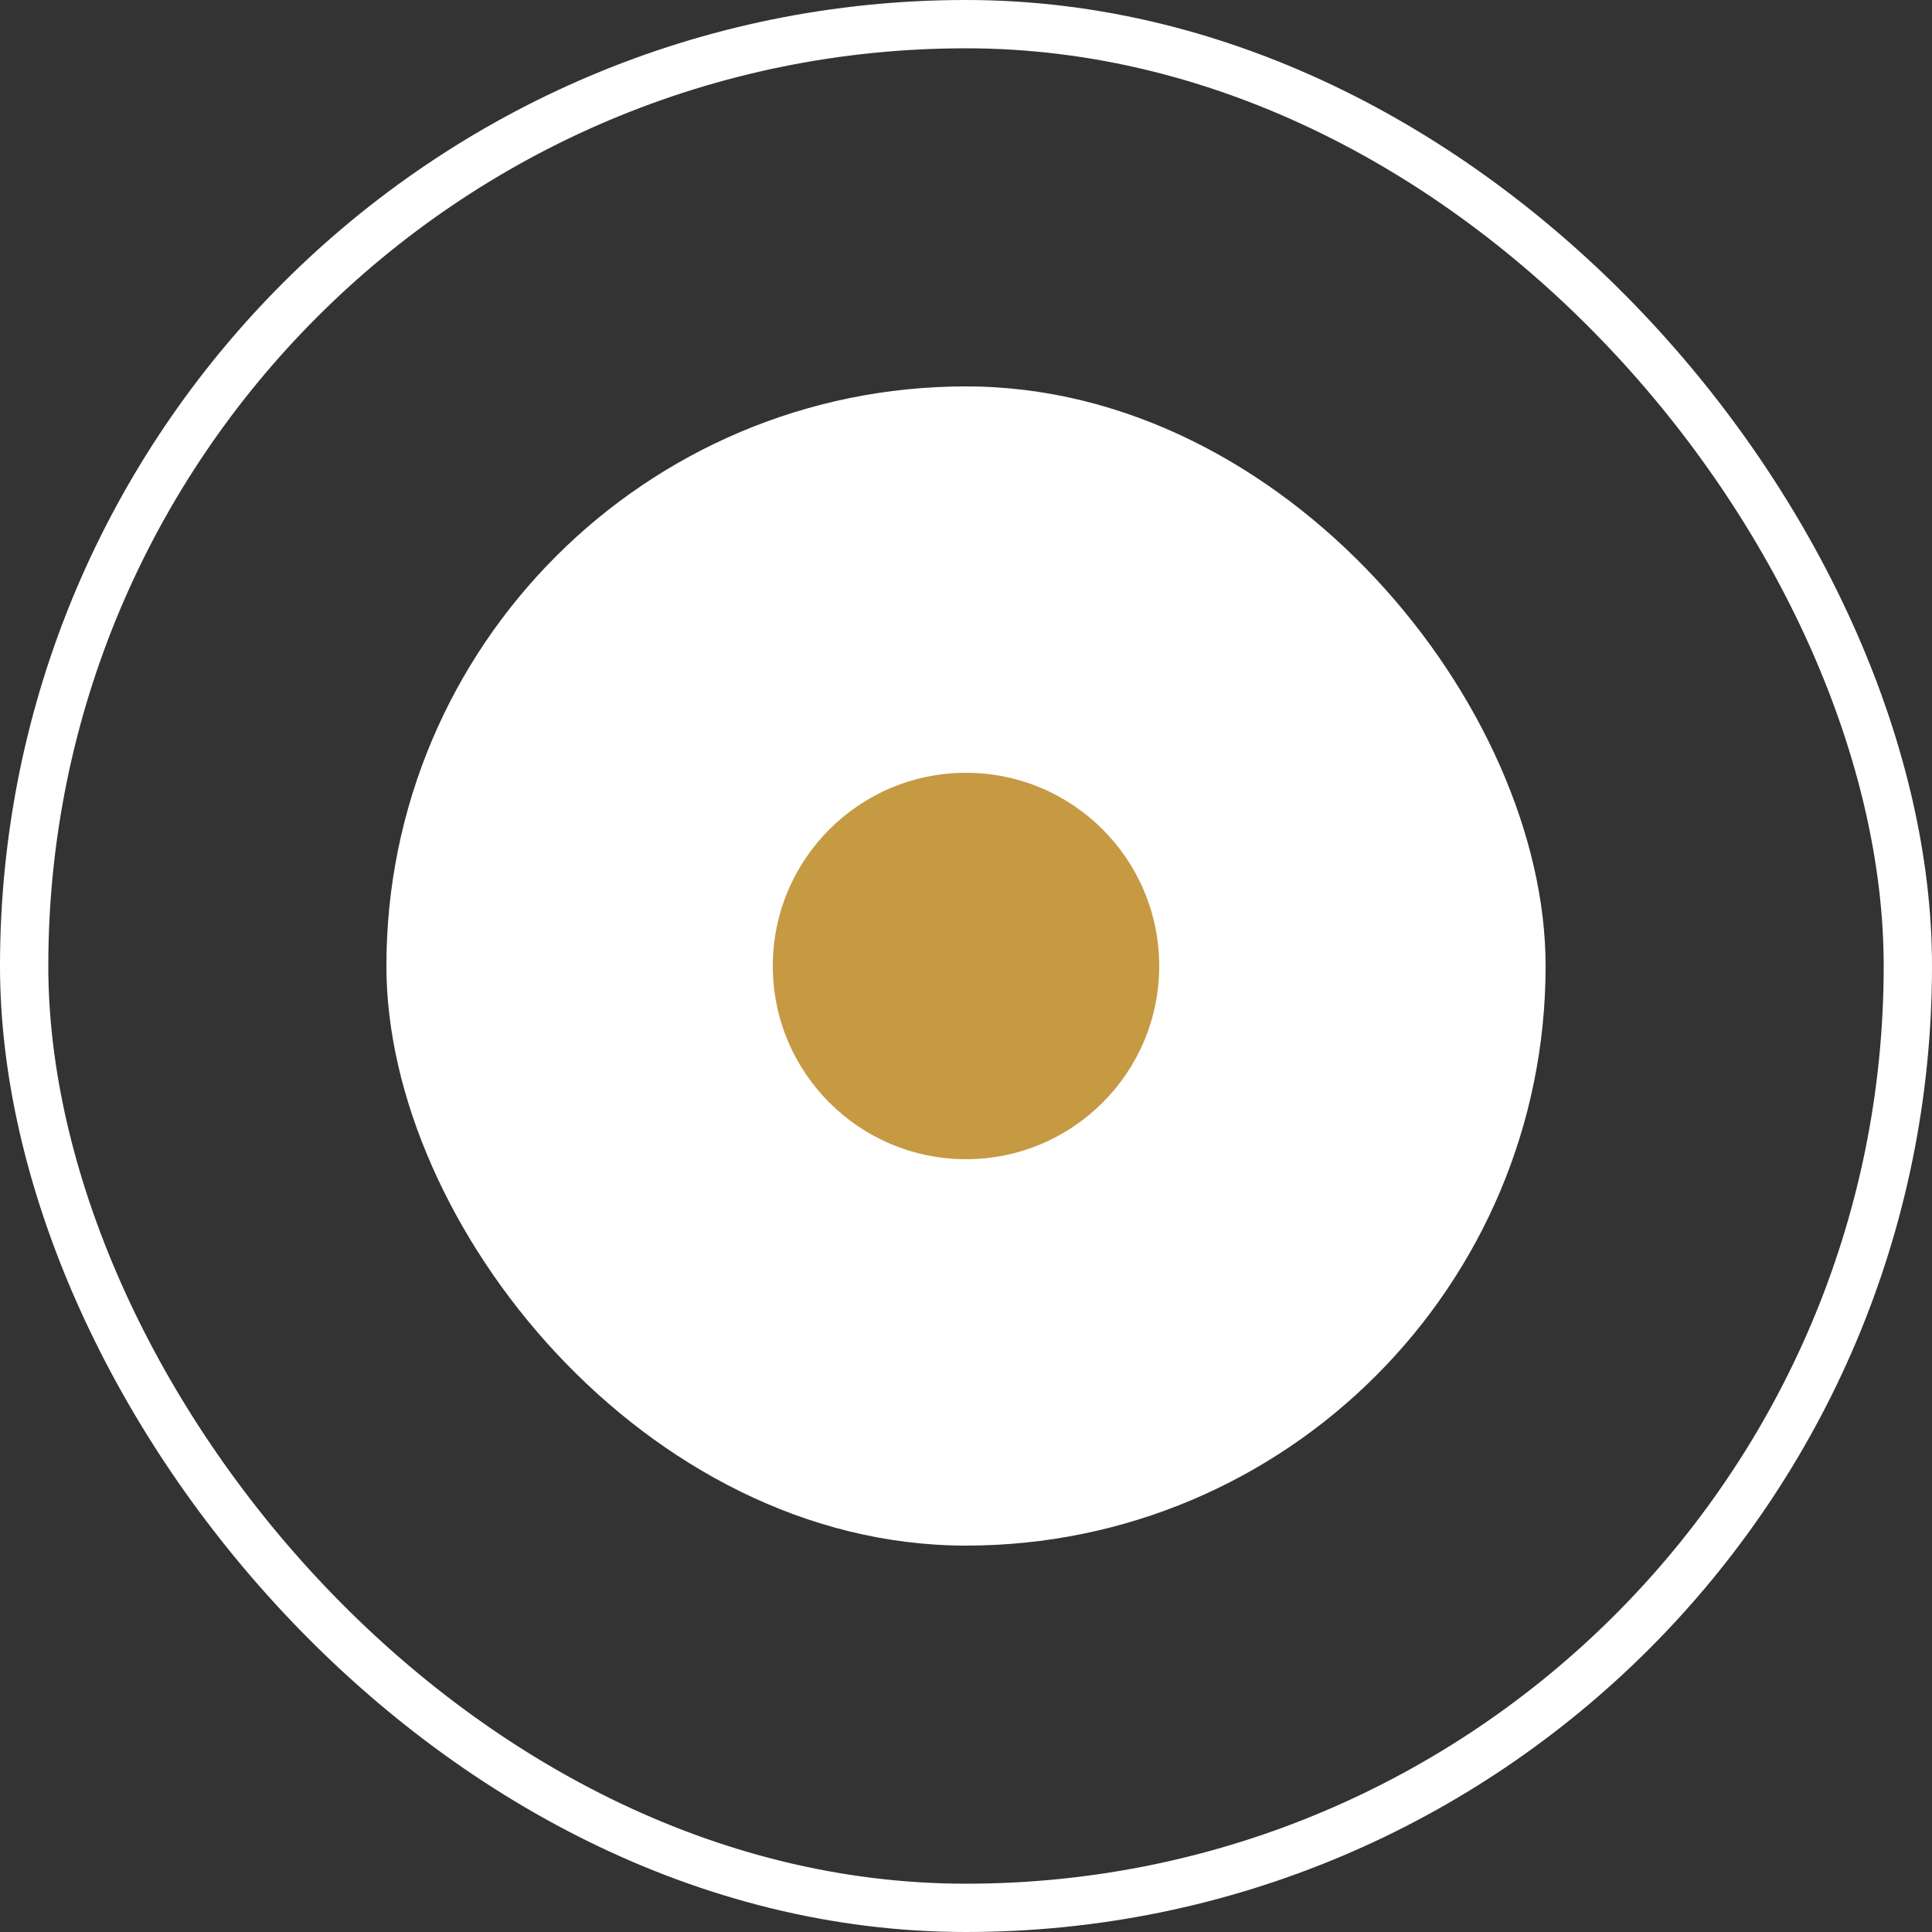
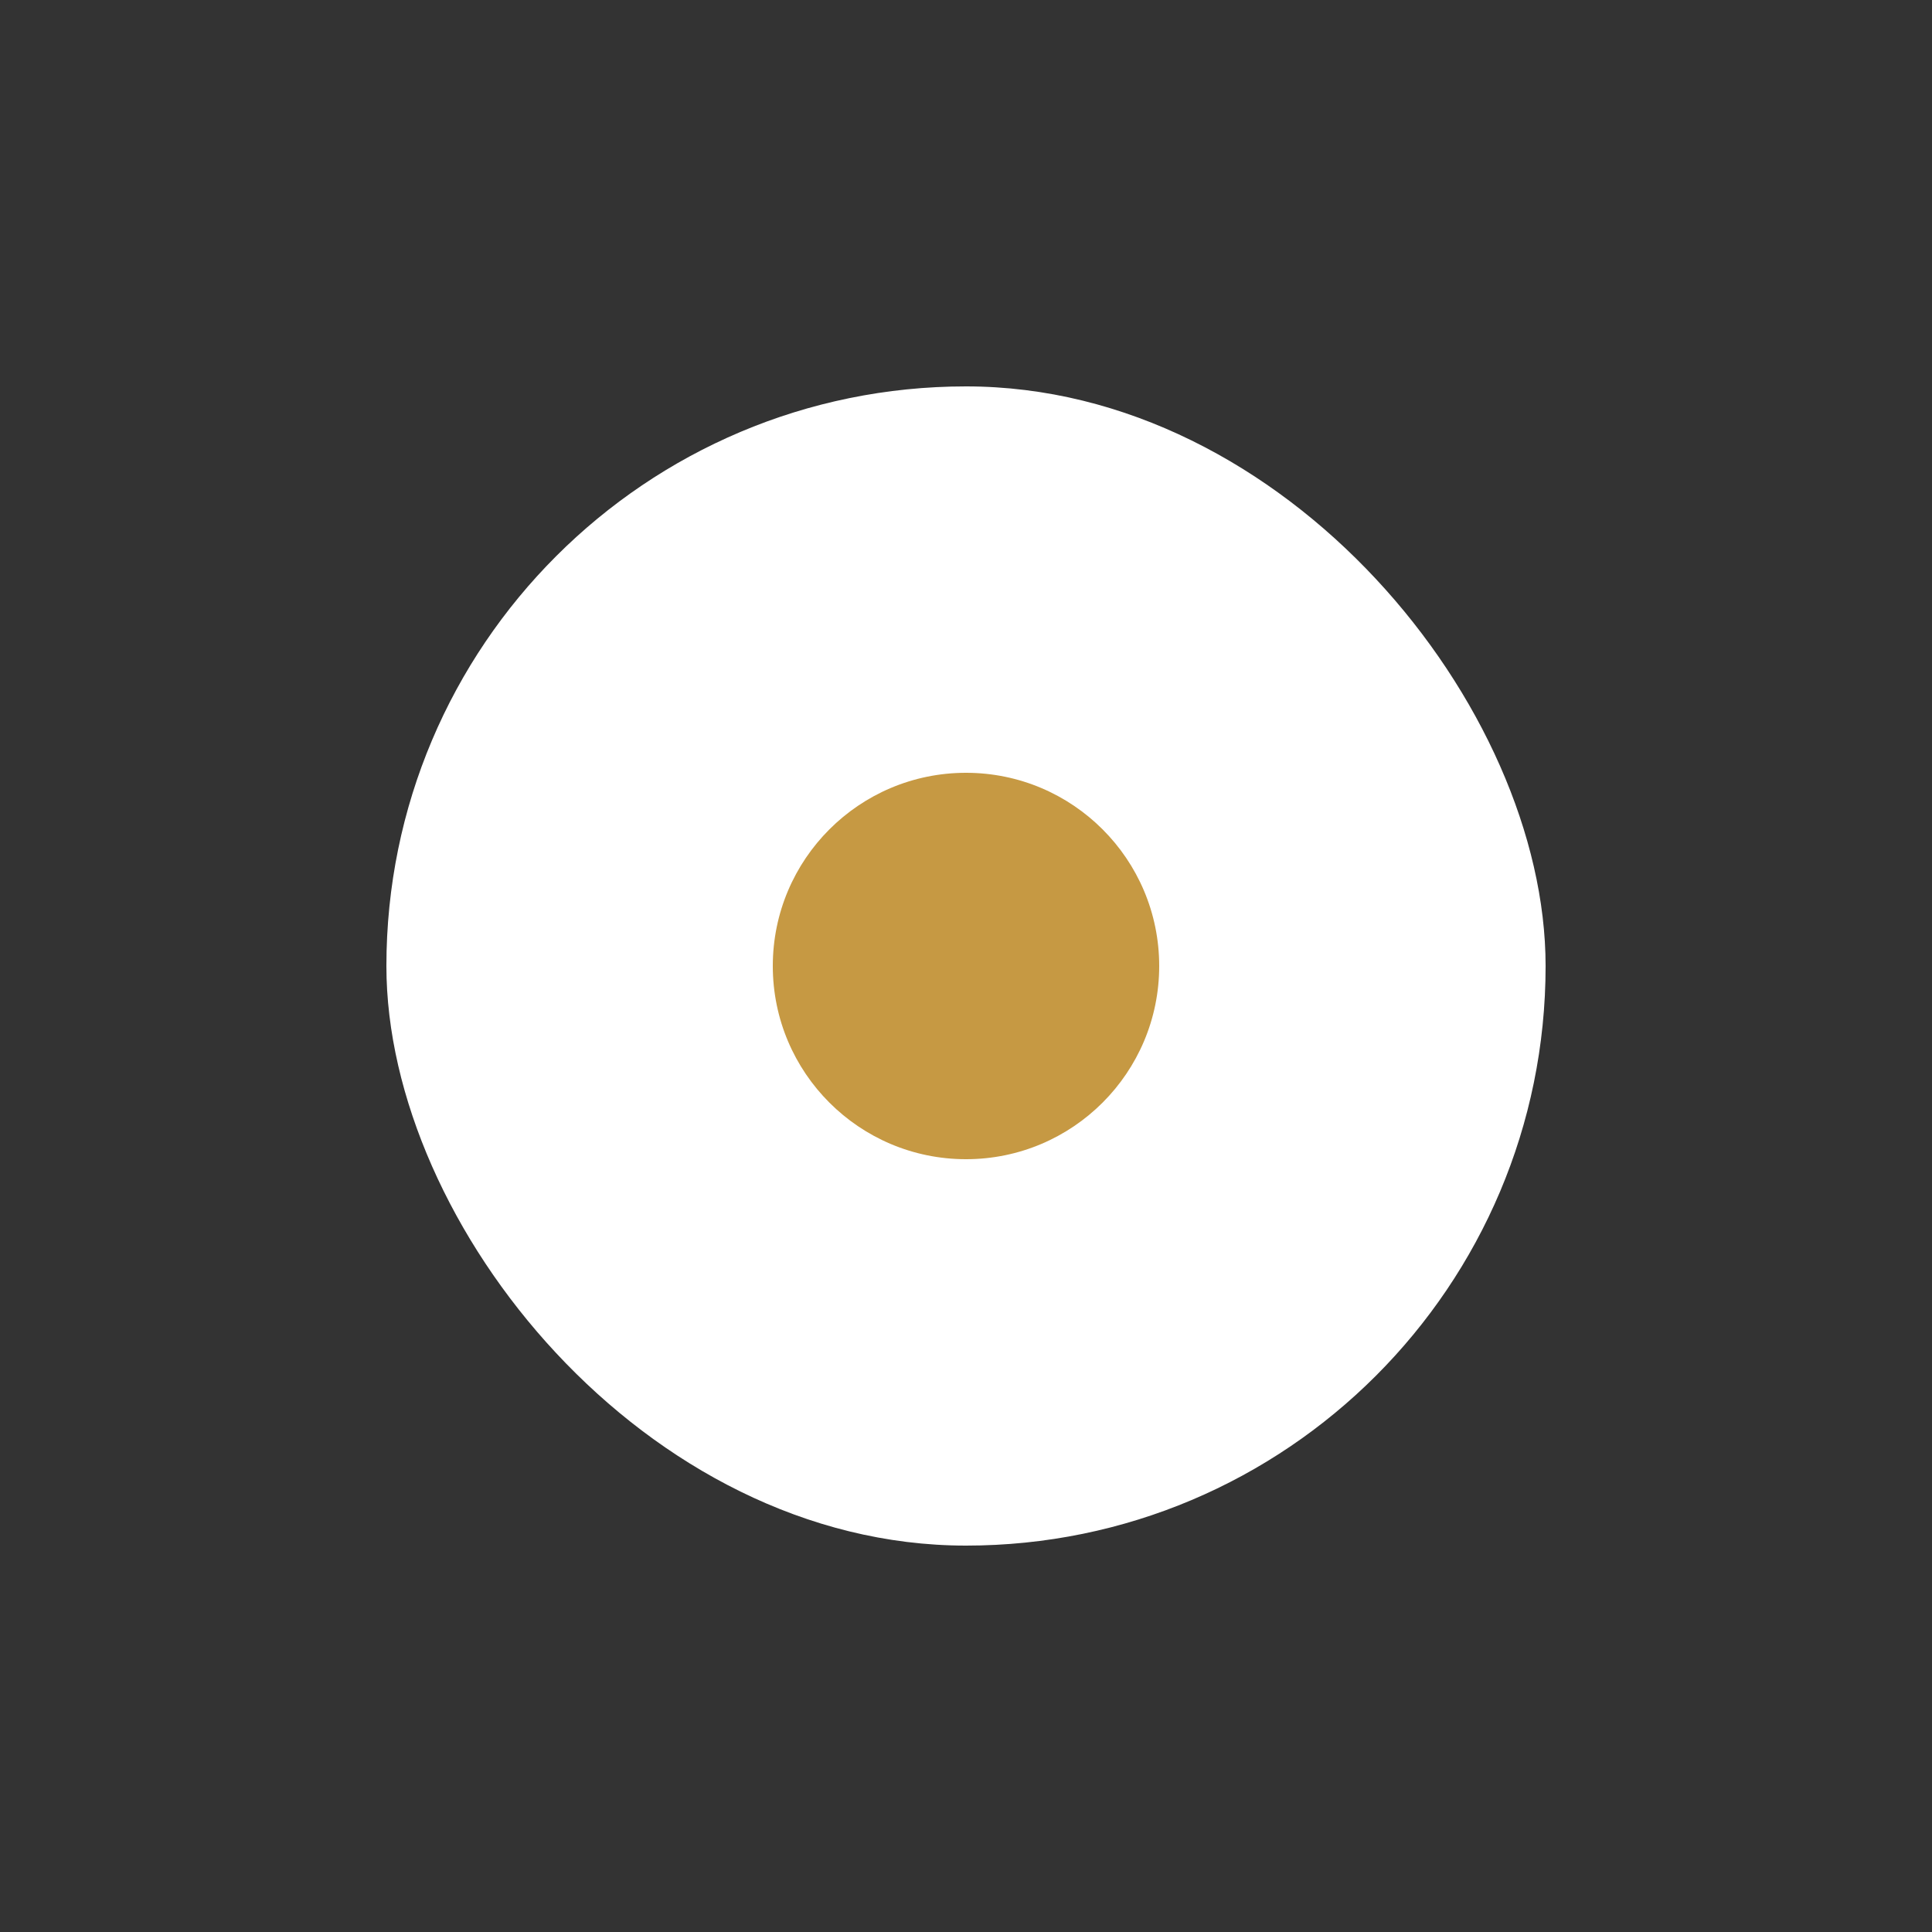
<svg xmlns="http://www.w3.org/2000/svg" width="40" height="40" viewBox="0 0 40 40" fill="none">
  <rect x="0" y="0" width="40" height="40" fill="#333333" stroke="none" />
-   <rect x="0.5" y="0.5" width="39" height="39" rx="19.5" stroke="white" />
  <rect x="8" y="8" width="24" height="24" rx="12" fill="white" />
  <circle cx="20" cy="20" r="4" fill="#C69943" />
</svg>